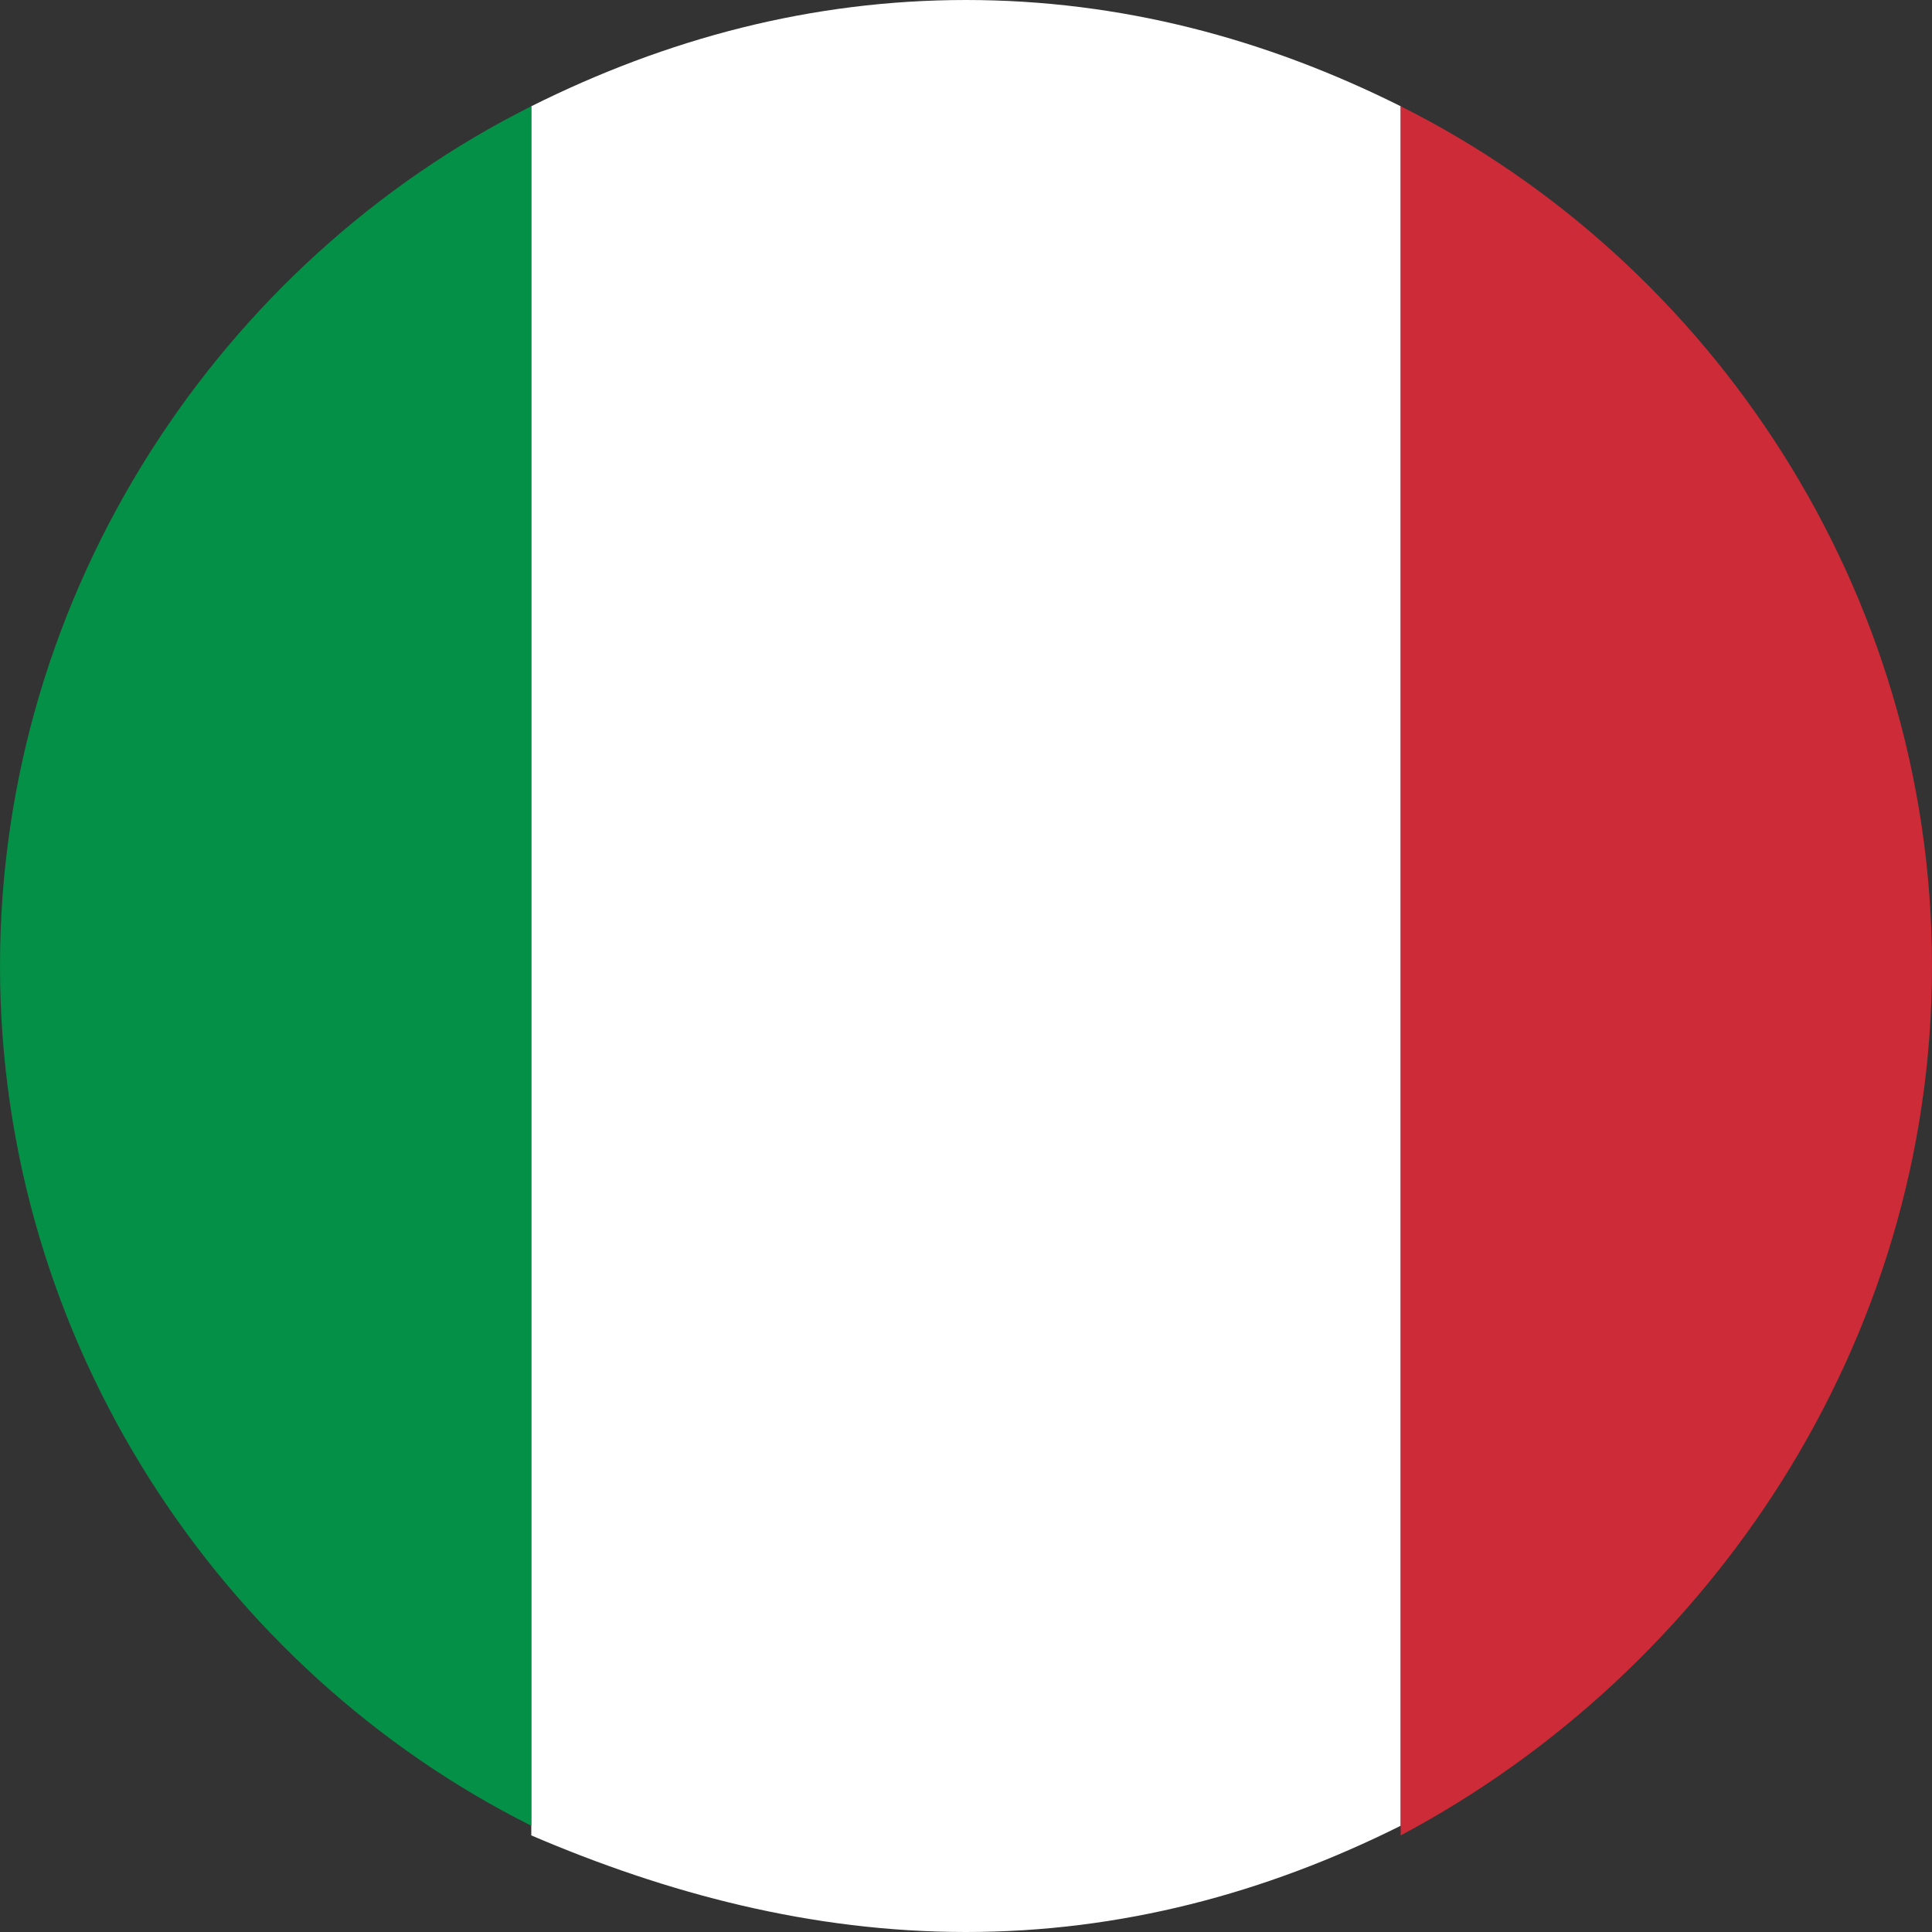
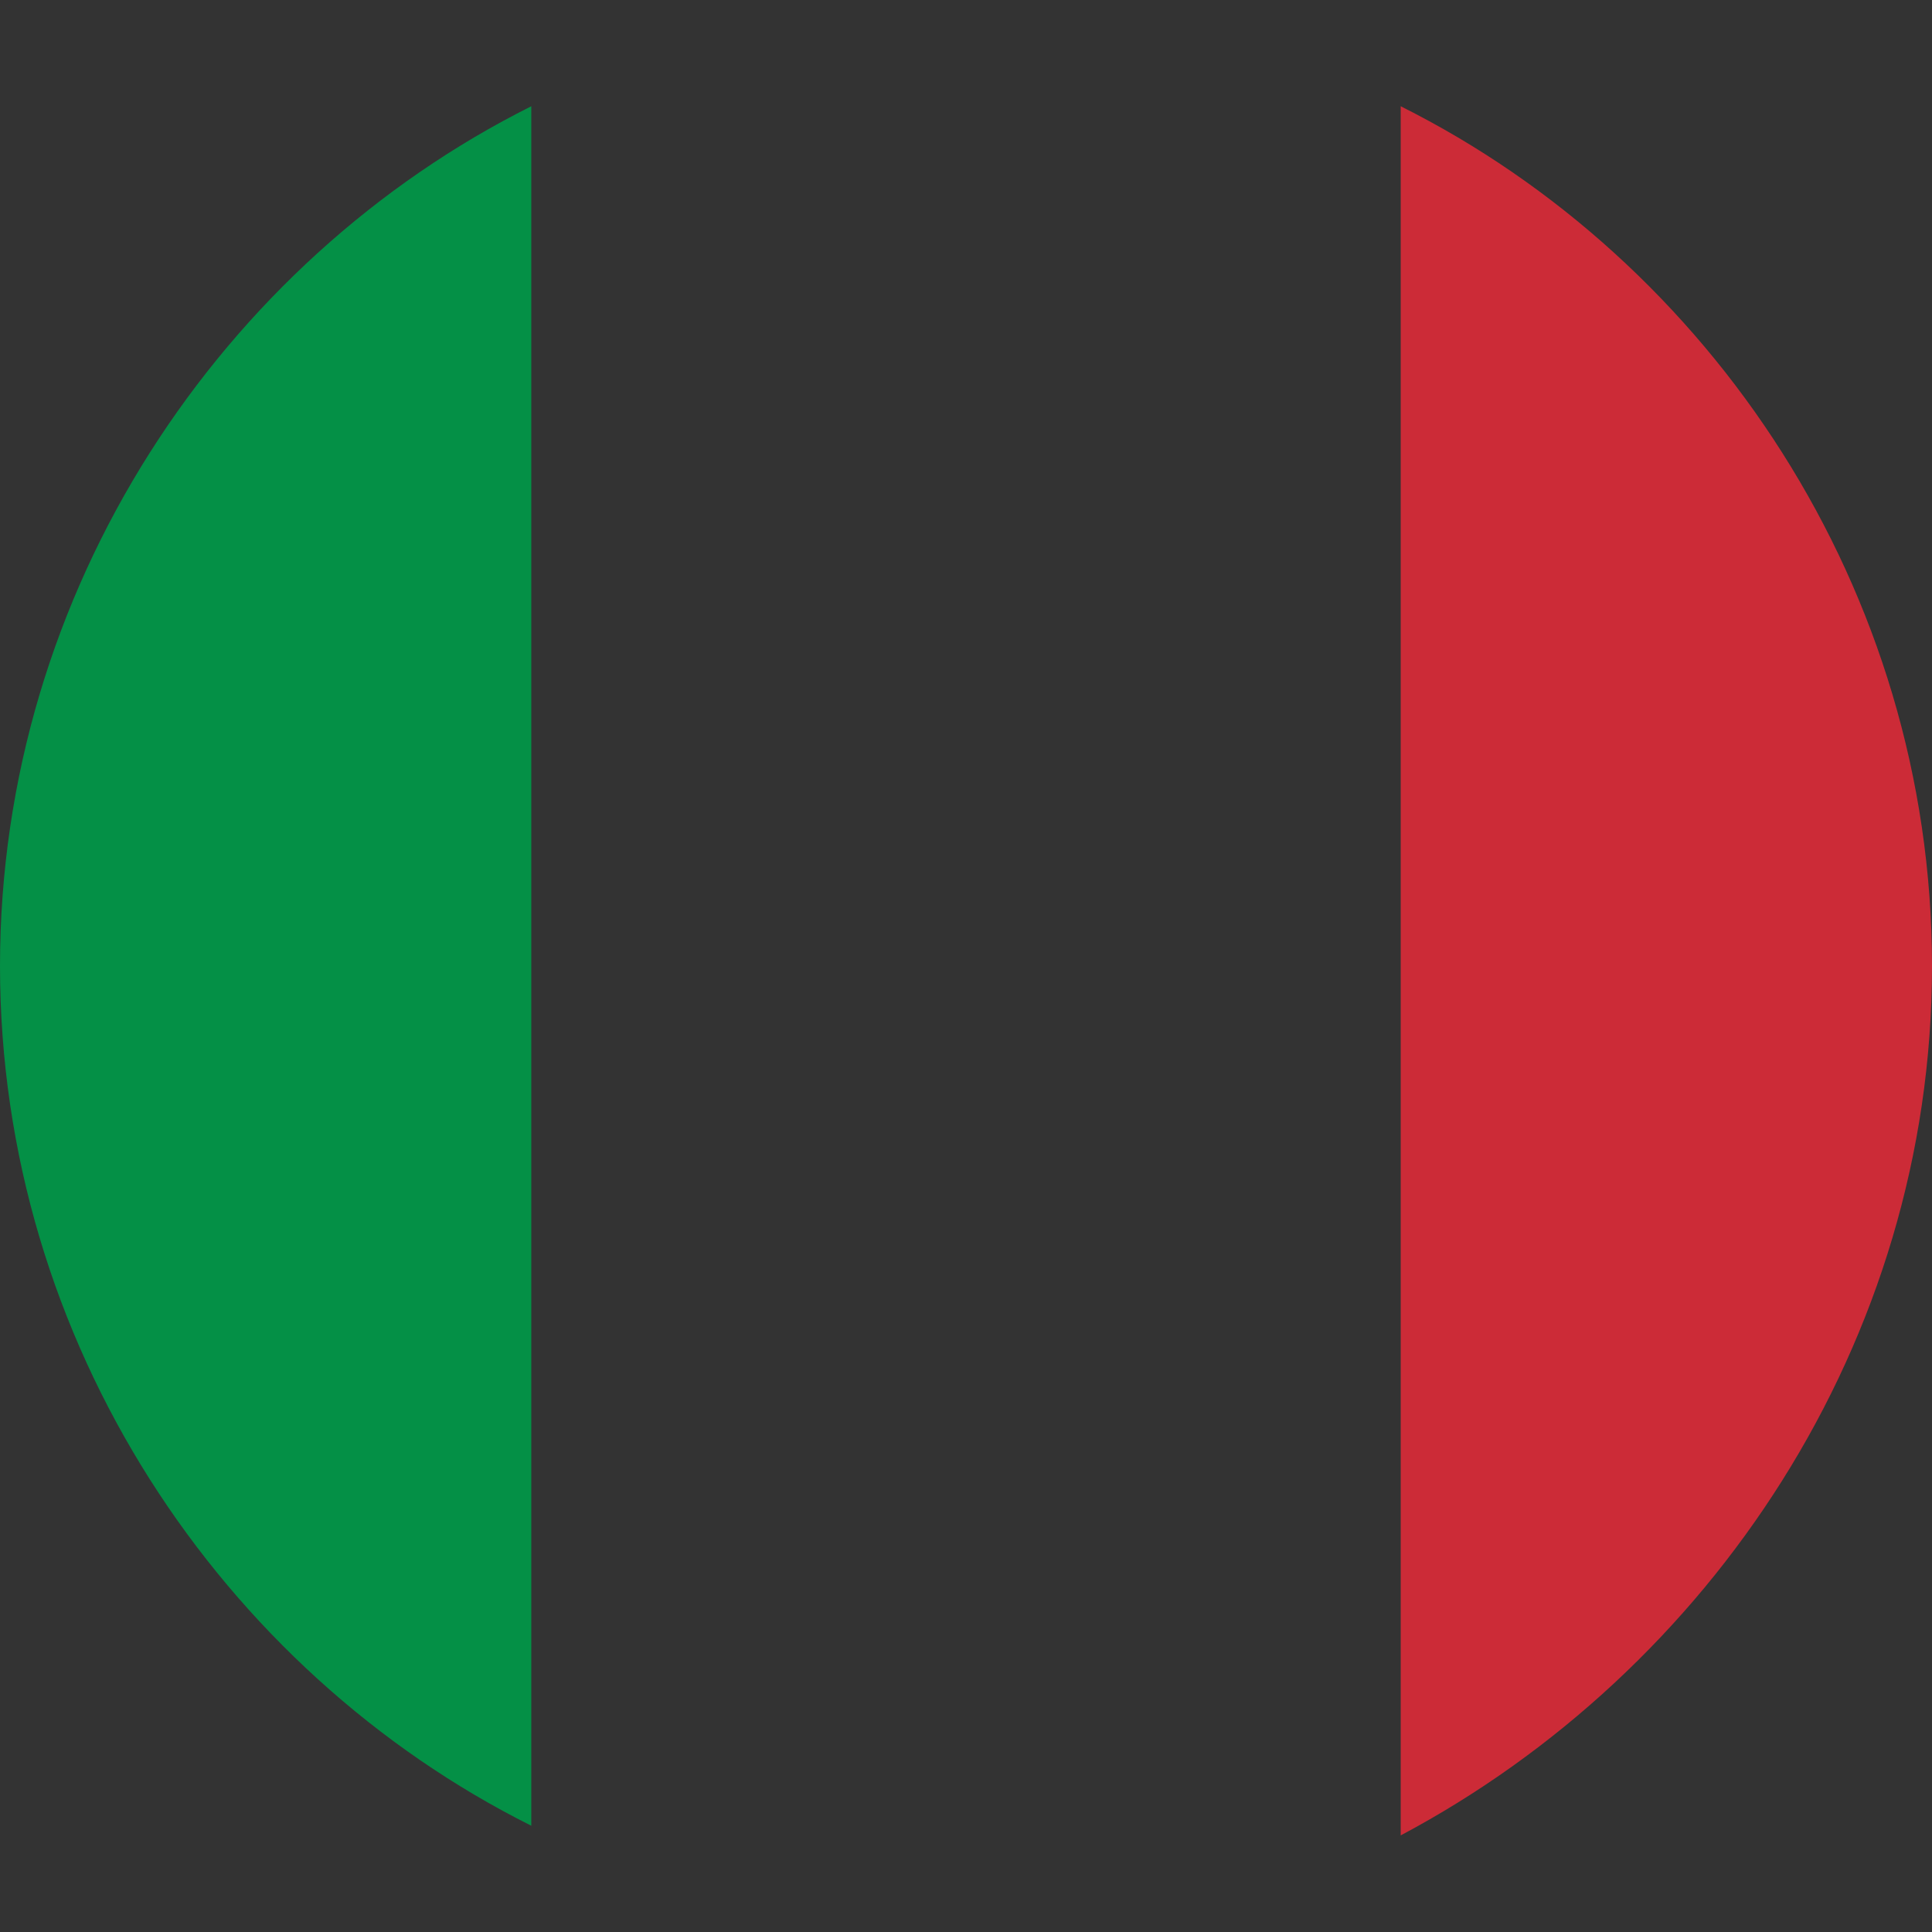
<svg xmlns="http://www.w3.org/2000/svg" viewBox="0 0 20 20" xml:space="preserve">
  <rect x="0" y="0" width="20" height="20" fill="#333333" stroke="none" />
-   <path fill="#FFF" d="M14.5 1.1C13.1.4 11.6 0 10 0S6.9.4 5.5 1.1V19c1.4.6 2.9 1 4.5 1s3.1-.4 4.5-1.1V1.1z" />
  <path fill="#049046" d="M0 10c0 3.9 2.3 7.3 5.5 8.9V1.1C2.3 2.7 0 6.1 0 10z" />
  <path fill="#CC2B37" d="M20 10c0-3.9-2.3-7.3-5.5-8.9V19c3.2-1.7 5.5-5.1 5.5-9z" />
</svg>